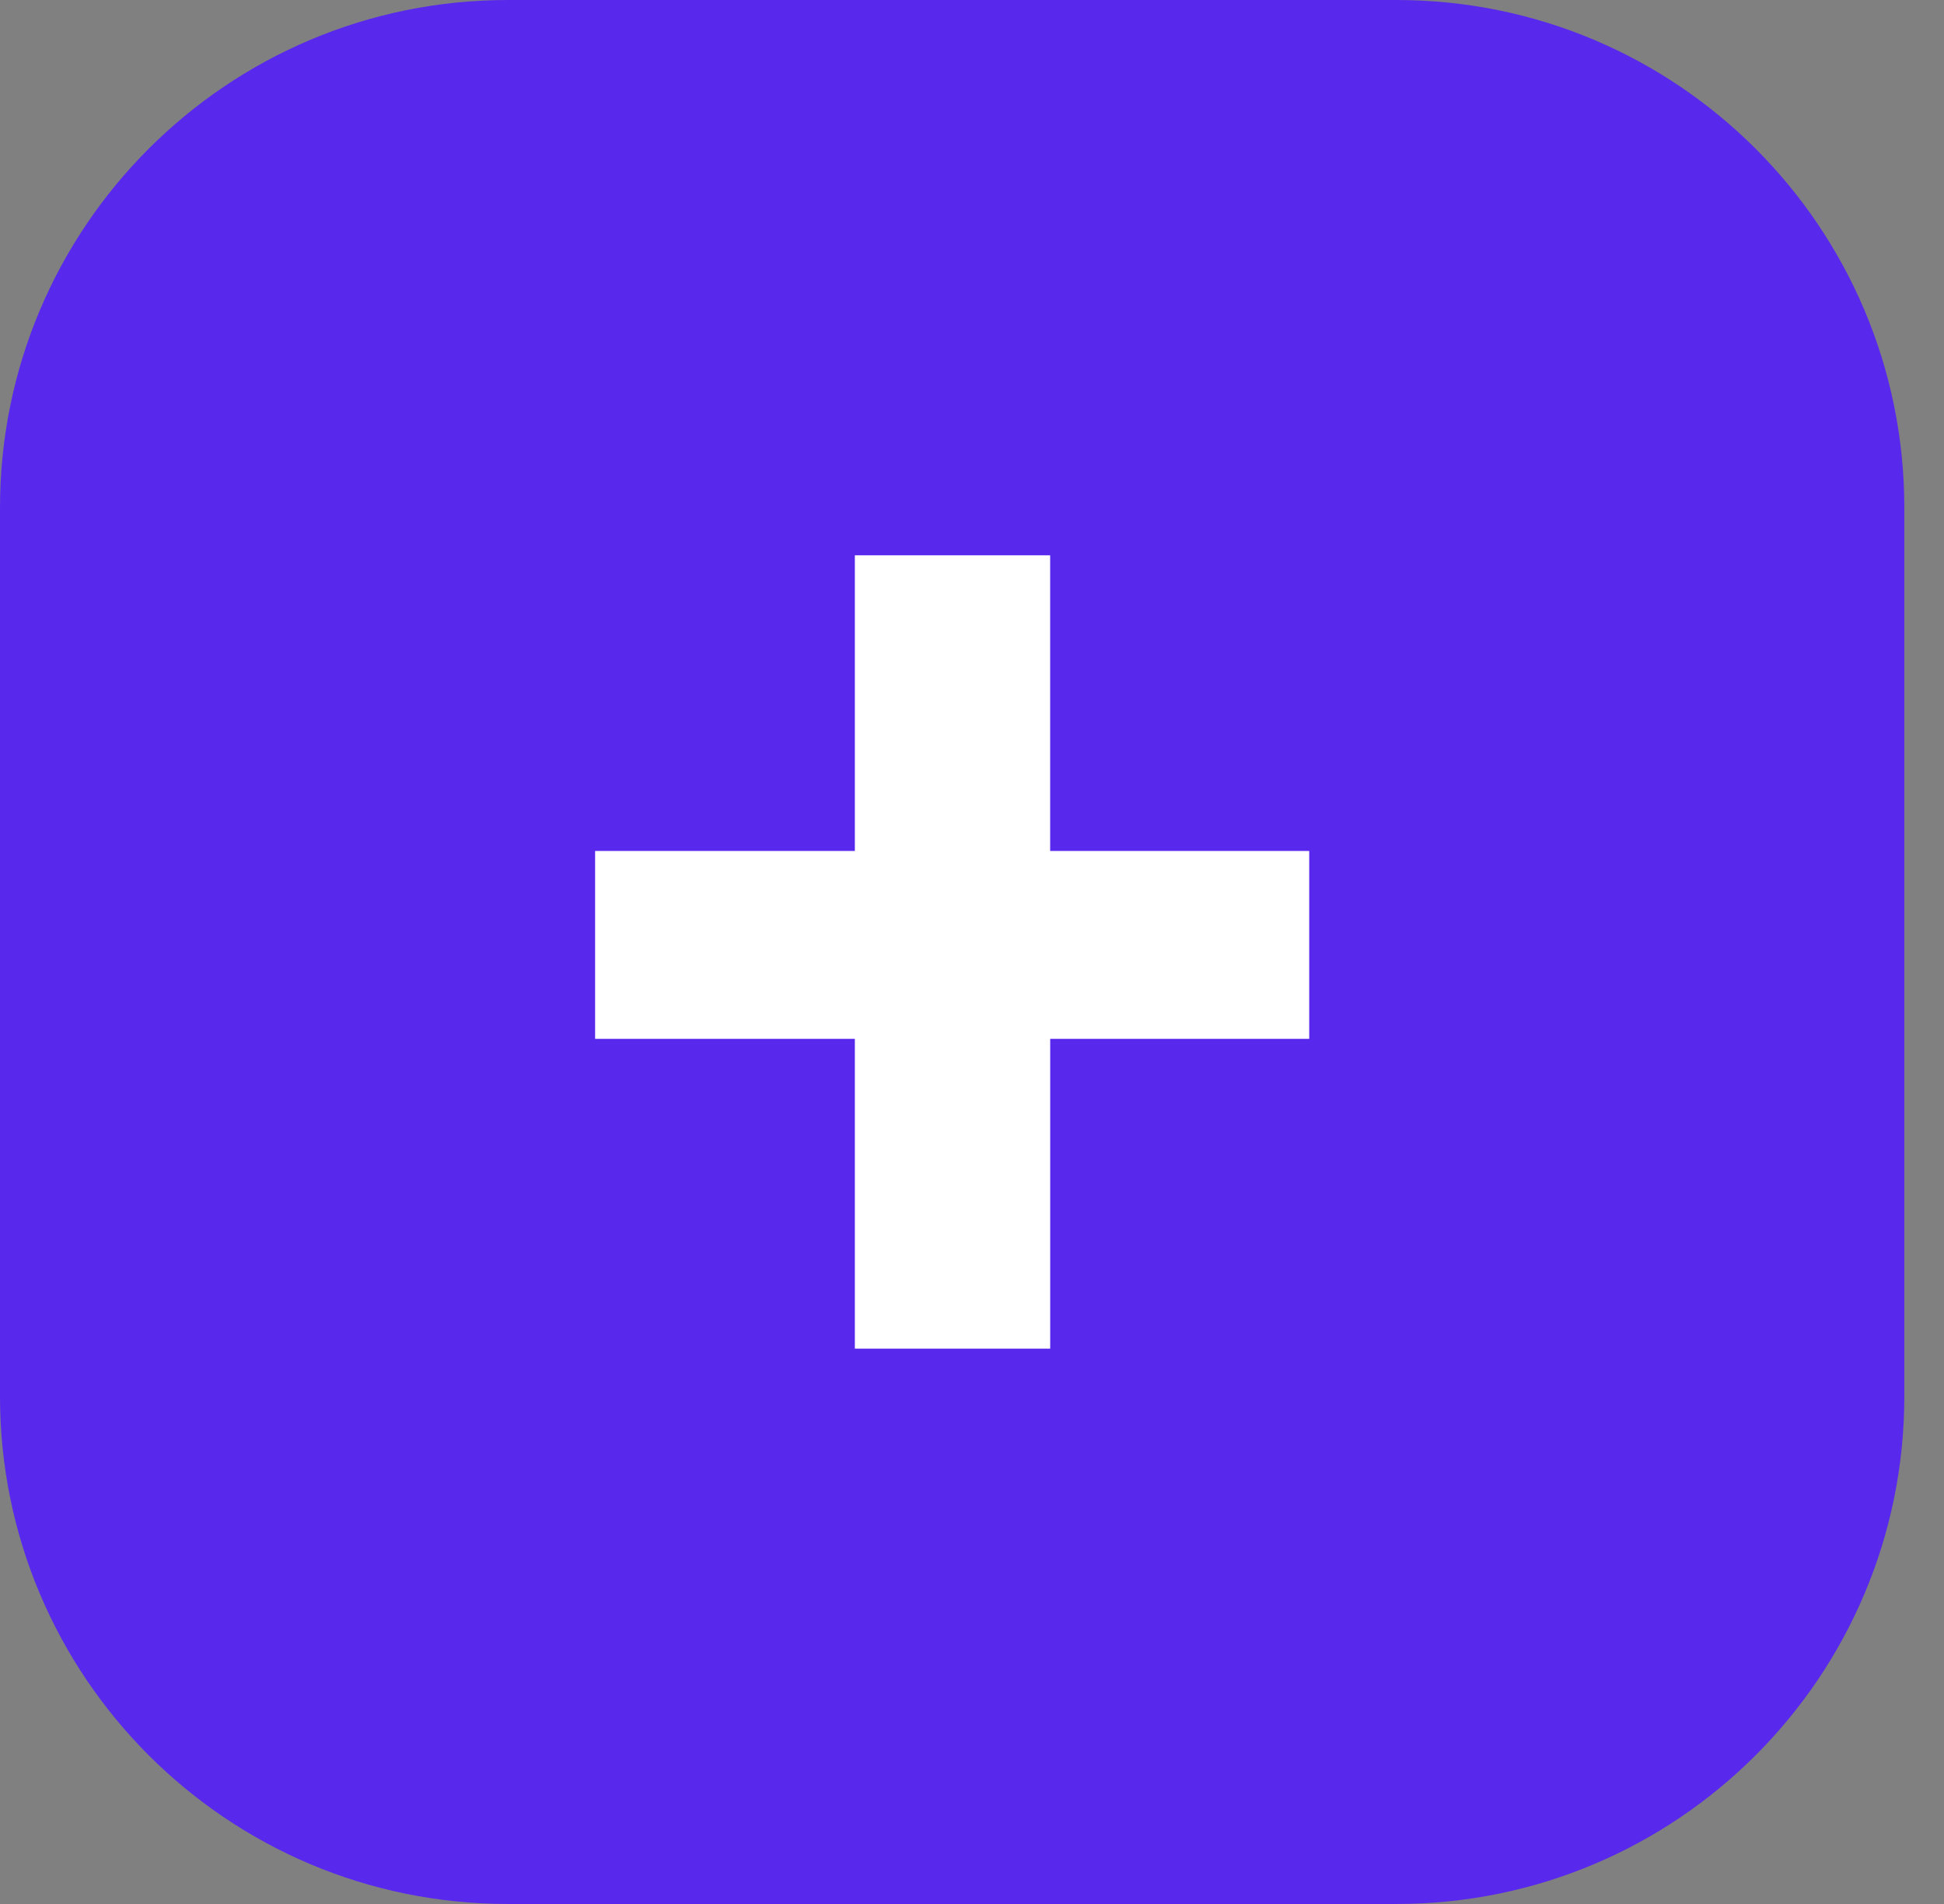
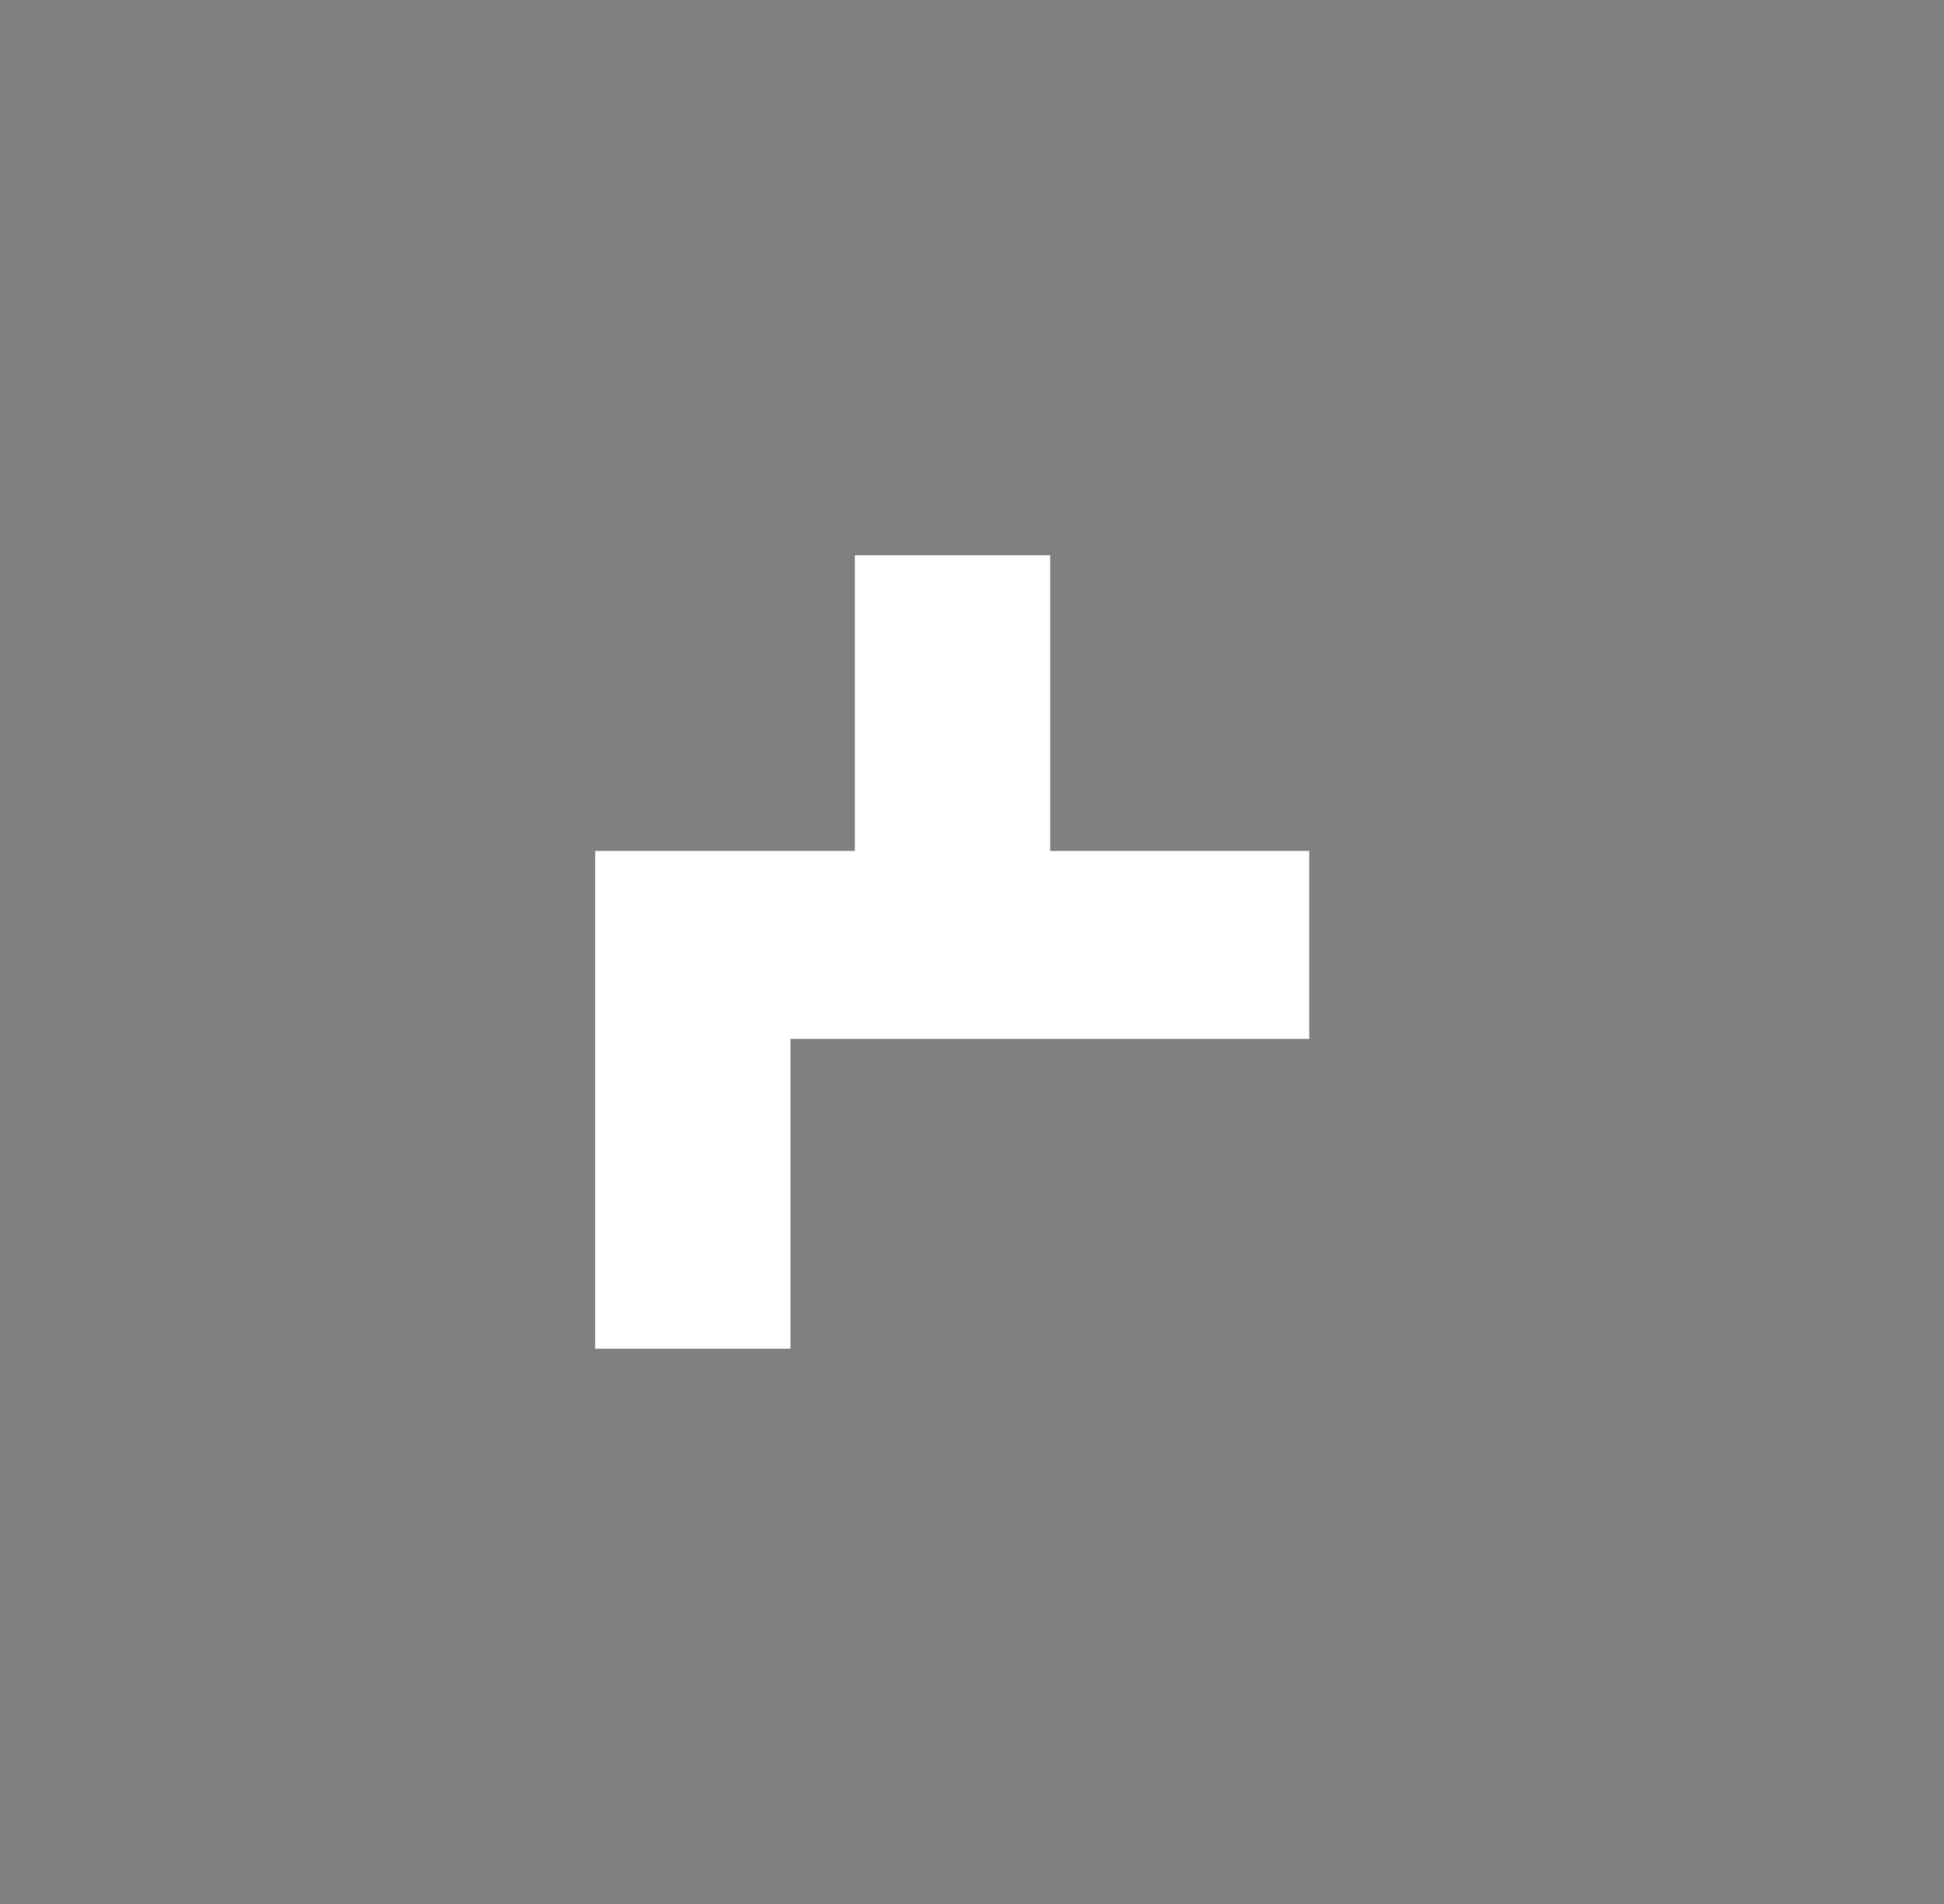
<svg xmlns="http://www.w3.org/2000/svg" width="49" height="48" fill="none" viewBox="0 0 49 48">
  <rect x="0" y="0" width="49" height="48" fill="#808080" stroke="none" />
-   <path fill="#5928ED" d="M0 12.8C0 5.73 5.73 0 12.8 0h22.4C42.27 0 48 5.73 48 12.8v22.4C48 42.27 42.27 48 35.2 48H12.8C5.73 48 0 42.27 0 35.2z" />
-   <path fill="#fff" d="M33 26.189v-4.736h-6.53V14h-4.923v7.453H15v4.736h6.547V34h4.924v-7.811z" />
+   <path fill="#fff" d="M33 26.189v-4.736h-6.53V14h-4.923v7.453H15v4.736V34h4.924v-7.811z" />
</svg>